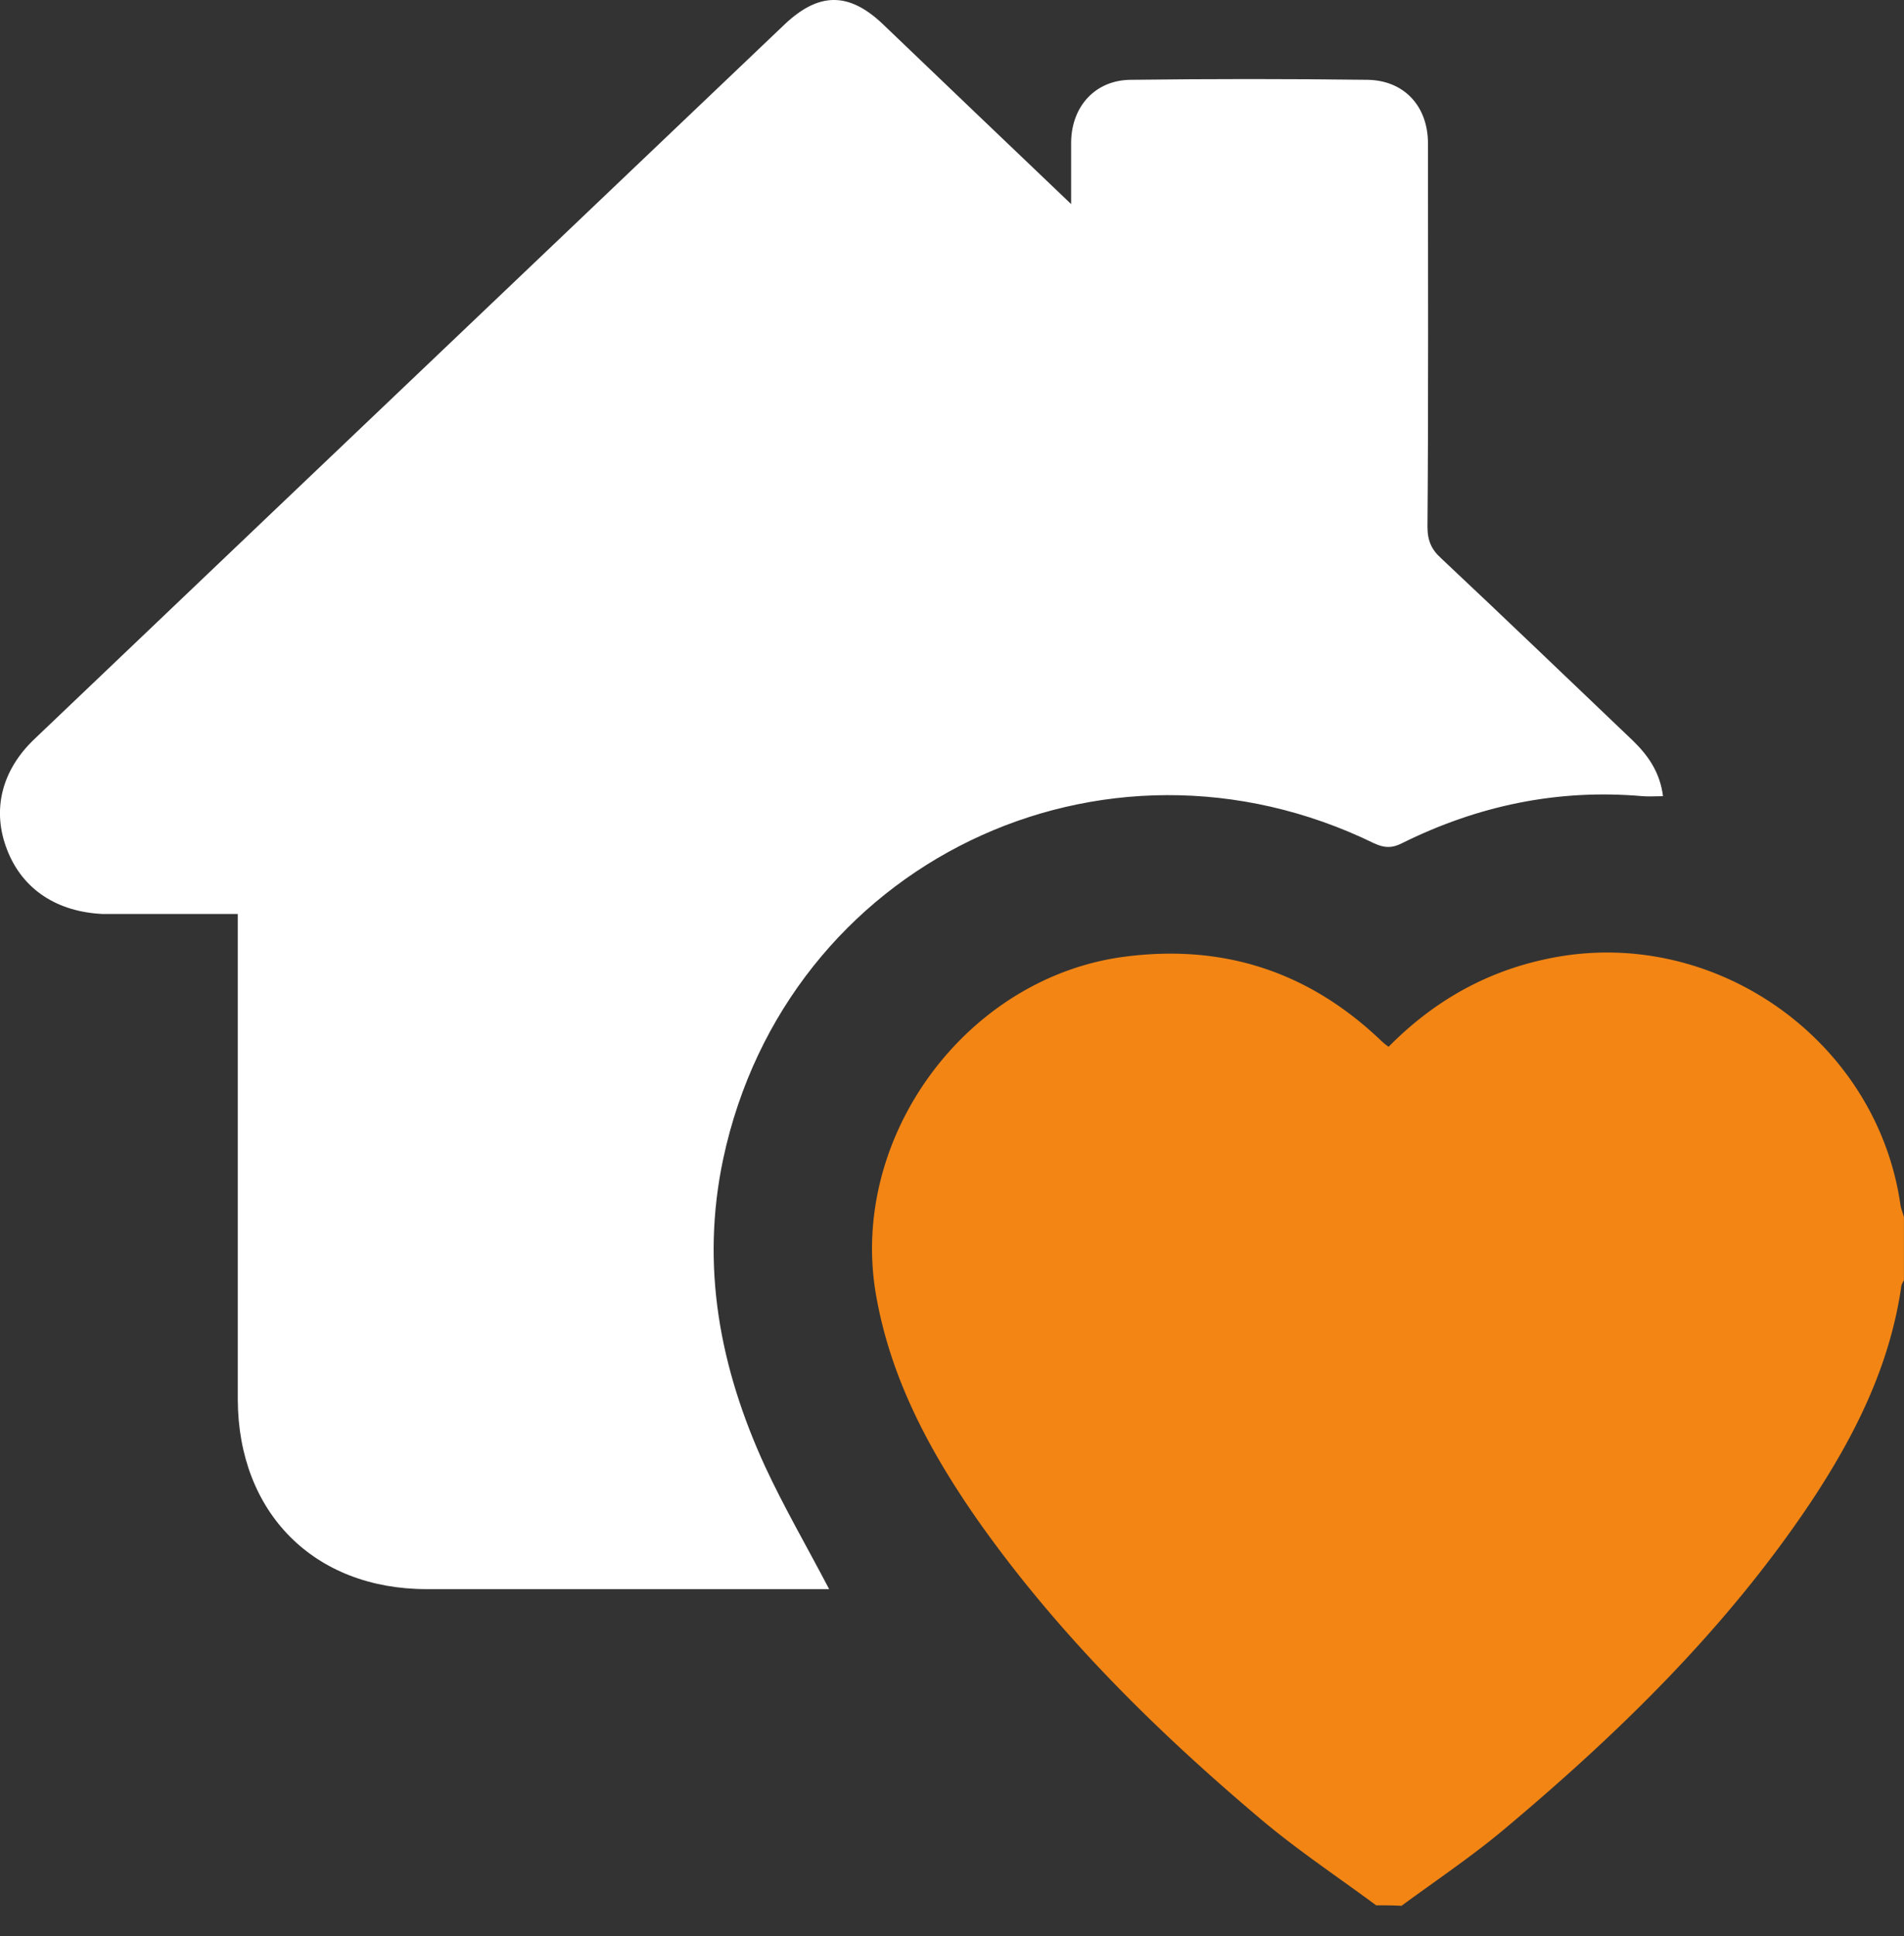
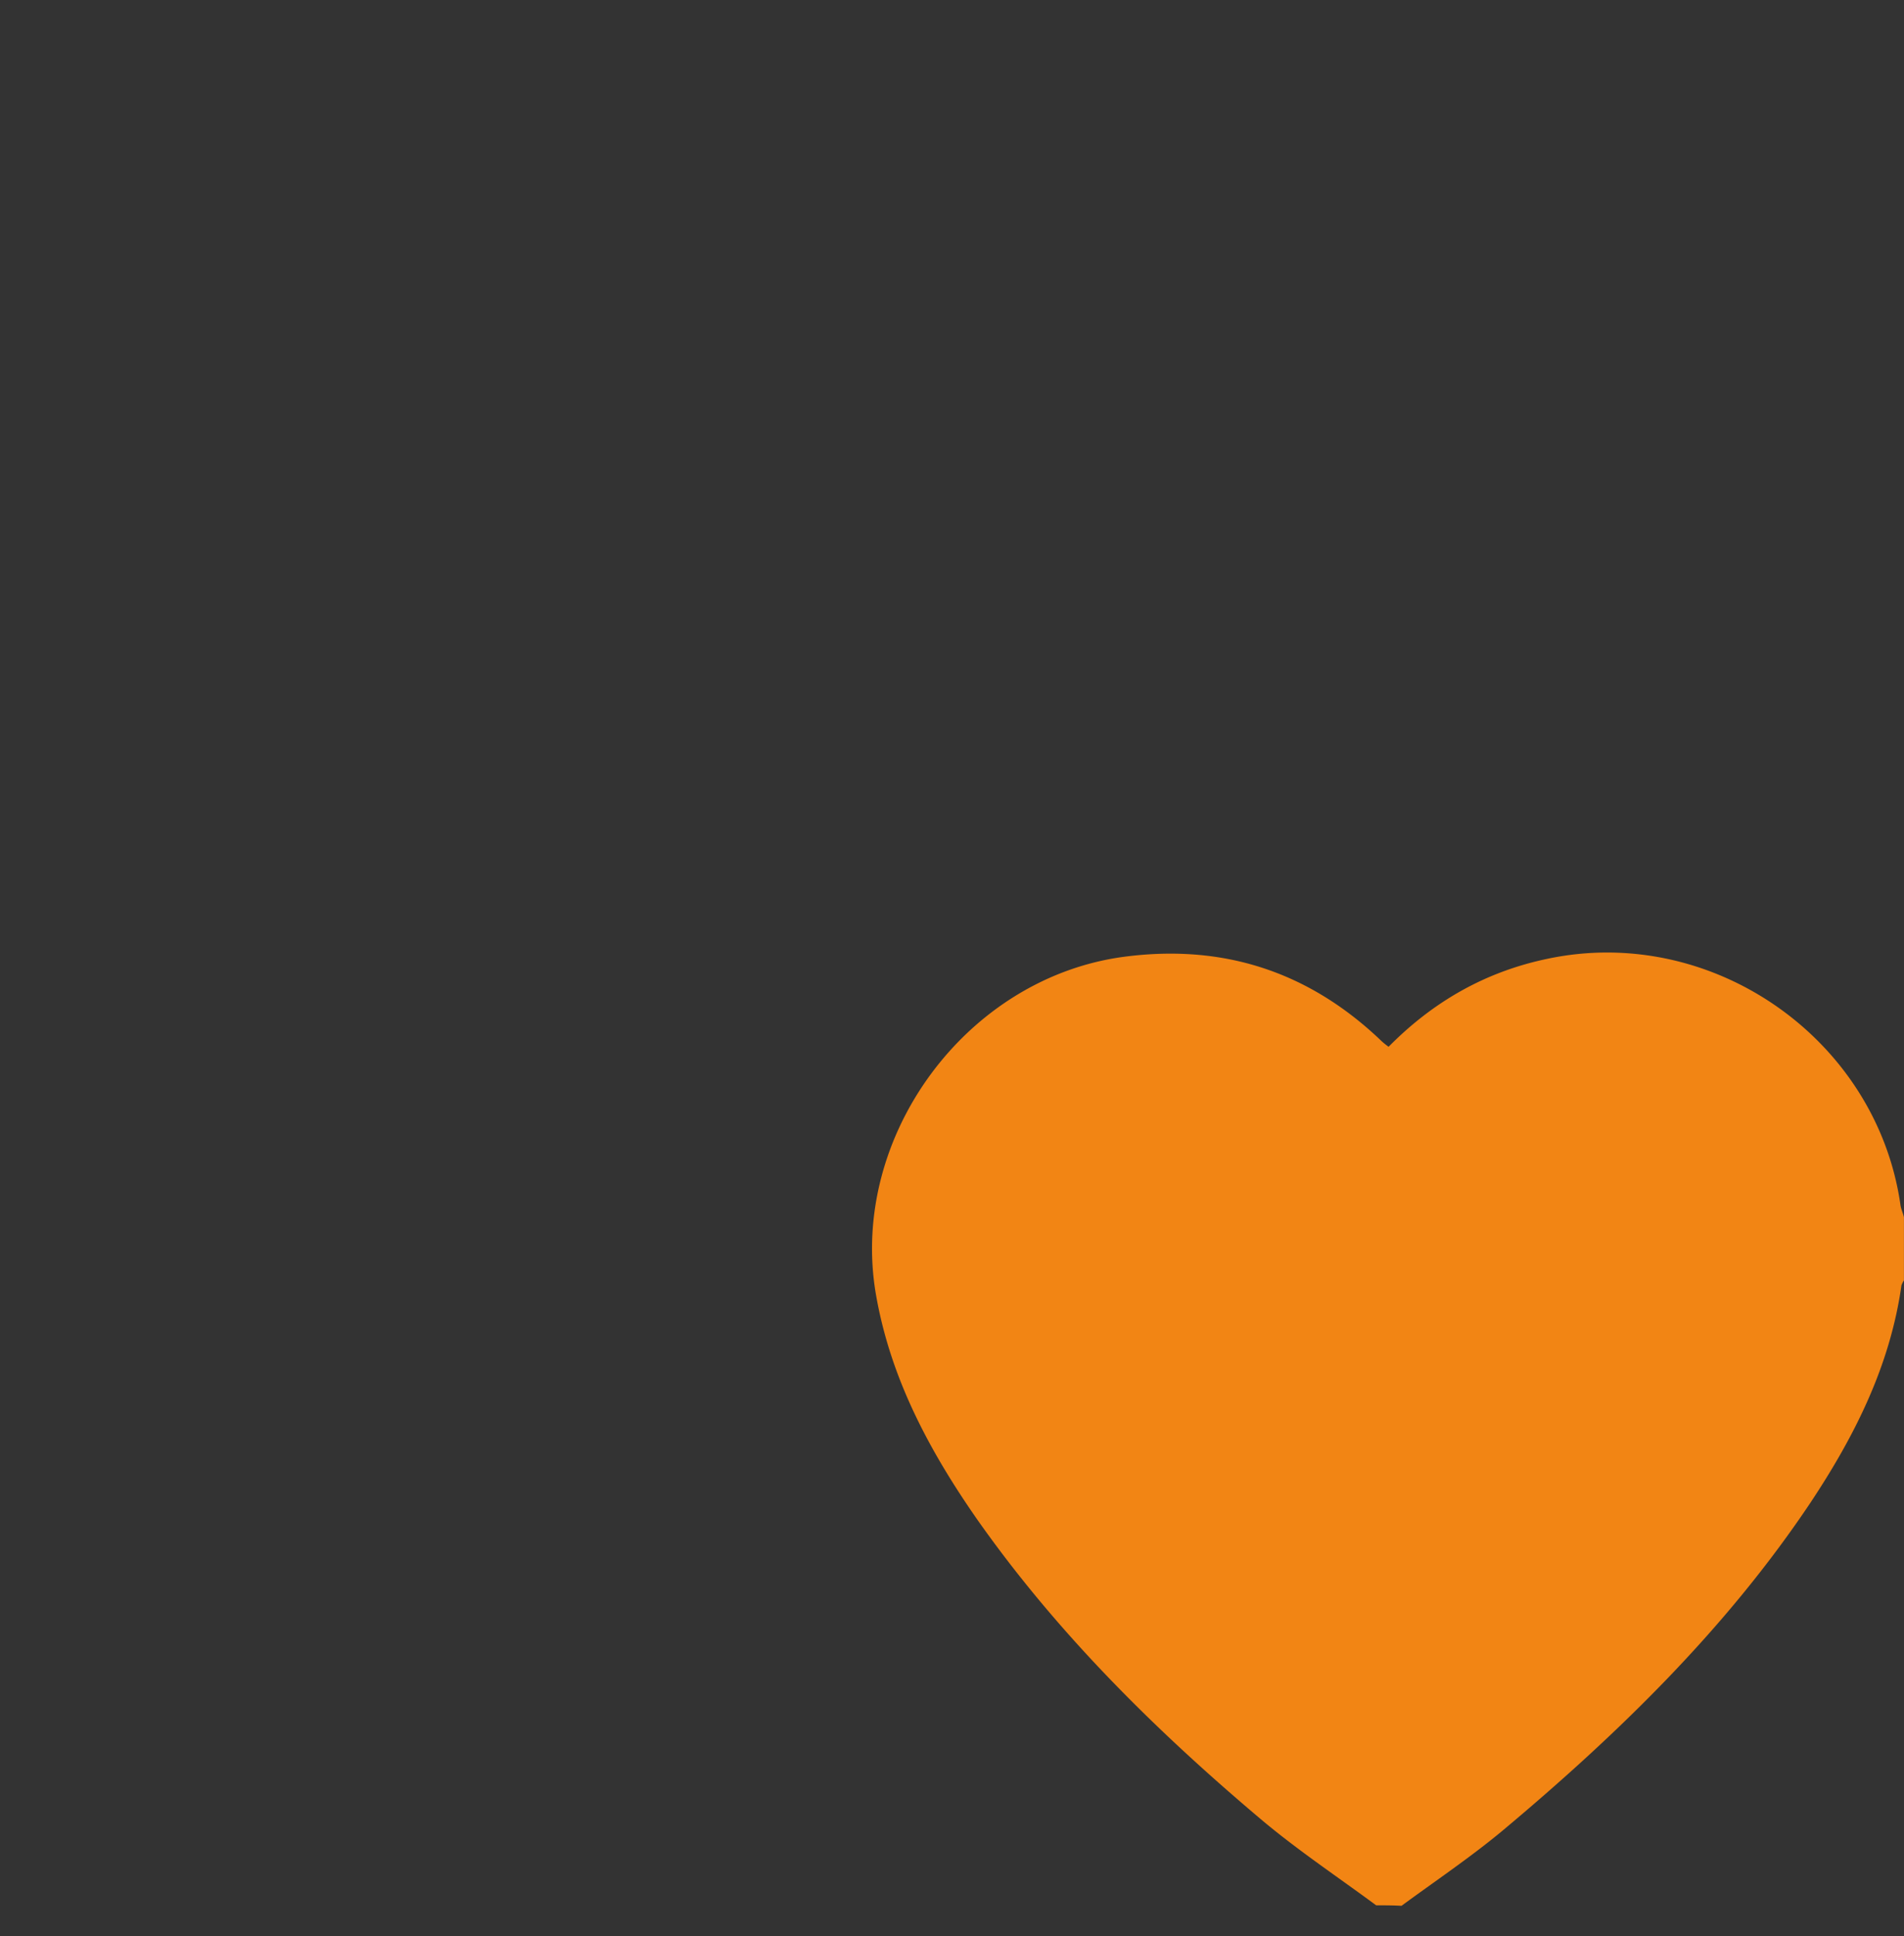
<svg xmlns="http://www.w3.org/2000/svg" width="61" height="62" fill="none">
  <rect width="100%" height="100%" fill="#333333" stroke="none" />
  <path d="M44.09 61.018c-1.21-.892-2.469-1.735-3.615-2.69-3.407-2.867-6.575-5.987-9.155-9.649-1.544-2.213-2.802-4.553-3.263-7.26-.844-5.015 2.897-10.11 7.96-10.779 3.153-.414 5.875.462 8.184 2.643.08.08.175.16.286.24 1.433-1.45 3.105-2.405 5.095-2.819 5.27-1.114 10.54 2.563 11.304 7.881.016.127.08.255.112.398v2.022a.74.74 0 0 0-.08.16c-.366 2.578-1.497 4.823-2.914 6.957-2.706 4.044-6.161 7.403-9.87 10.508-1.036.86-2.15 1.608-3.233 2.404-.255-.016-.541-.016-.812-.016Z" fill="#F28514" />
-   <path d="M34.317 6.536v-1.99c.016-1.147.78-1.99 1.927-1.99 2.515-.032 5.047-.032 7.562 0 1.178.015 1.943.843 1.943 2.037 0 4.092.016 8.184-.016 12.276 0 .445.127.732.446 1.018 2.053 1.927 4.091 3.885 6.13 5.828.493.477.875 1.019.97 1.783-.239 0-.445.016-.652 0-2.723-.239-5.286.302-7.722 1.512-.319.16-.557.144-.876 0-8.709-4.25-18.835.637-20.857 10.094-.732 3.44-.111 6.703 1.338 9.856.605 1.305 1.337 2.563 2.054 3.932H13.668c-3.615 0-6.035-2.452-6.05-6.066V29.271H3.302c-1.465-.064-2.58-.78-3.073-2.054-.494-1.258-.191-2.547.892-3.566 2.579-2.452 5.142-4.904 7.721-7.356C14.273 11.121 19.718 5.947 25.147.772c1.082-1.019 2.038-1.035 3.12-.016 1.959 1.879 3.949 3.774 6.05 5.78Z" fill="#fff" />
</svg>